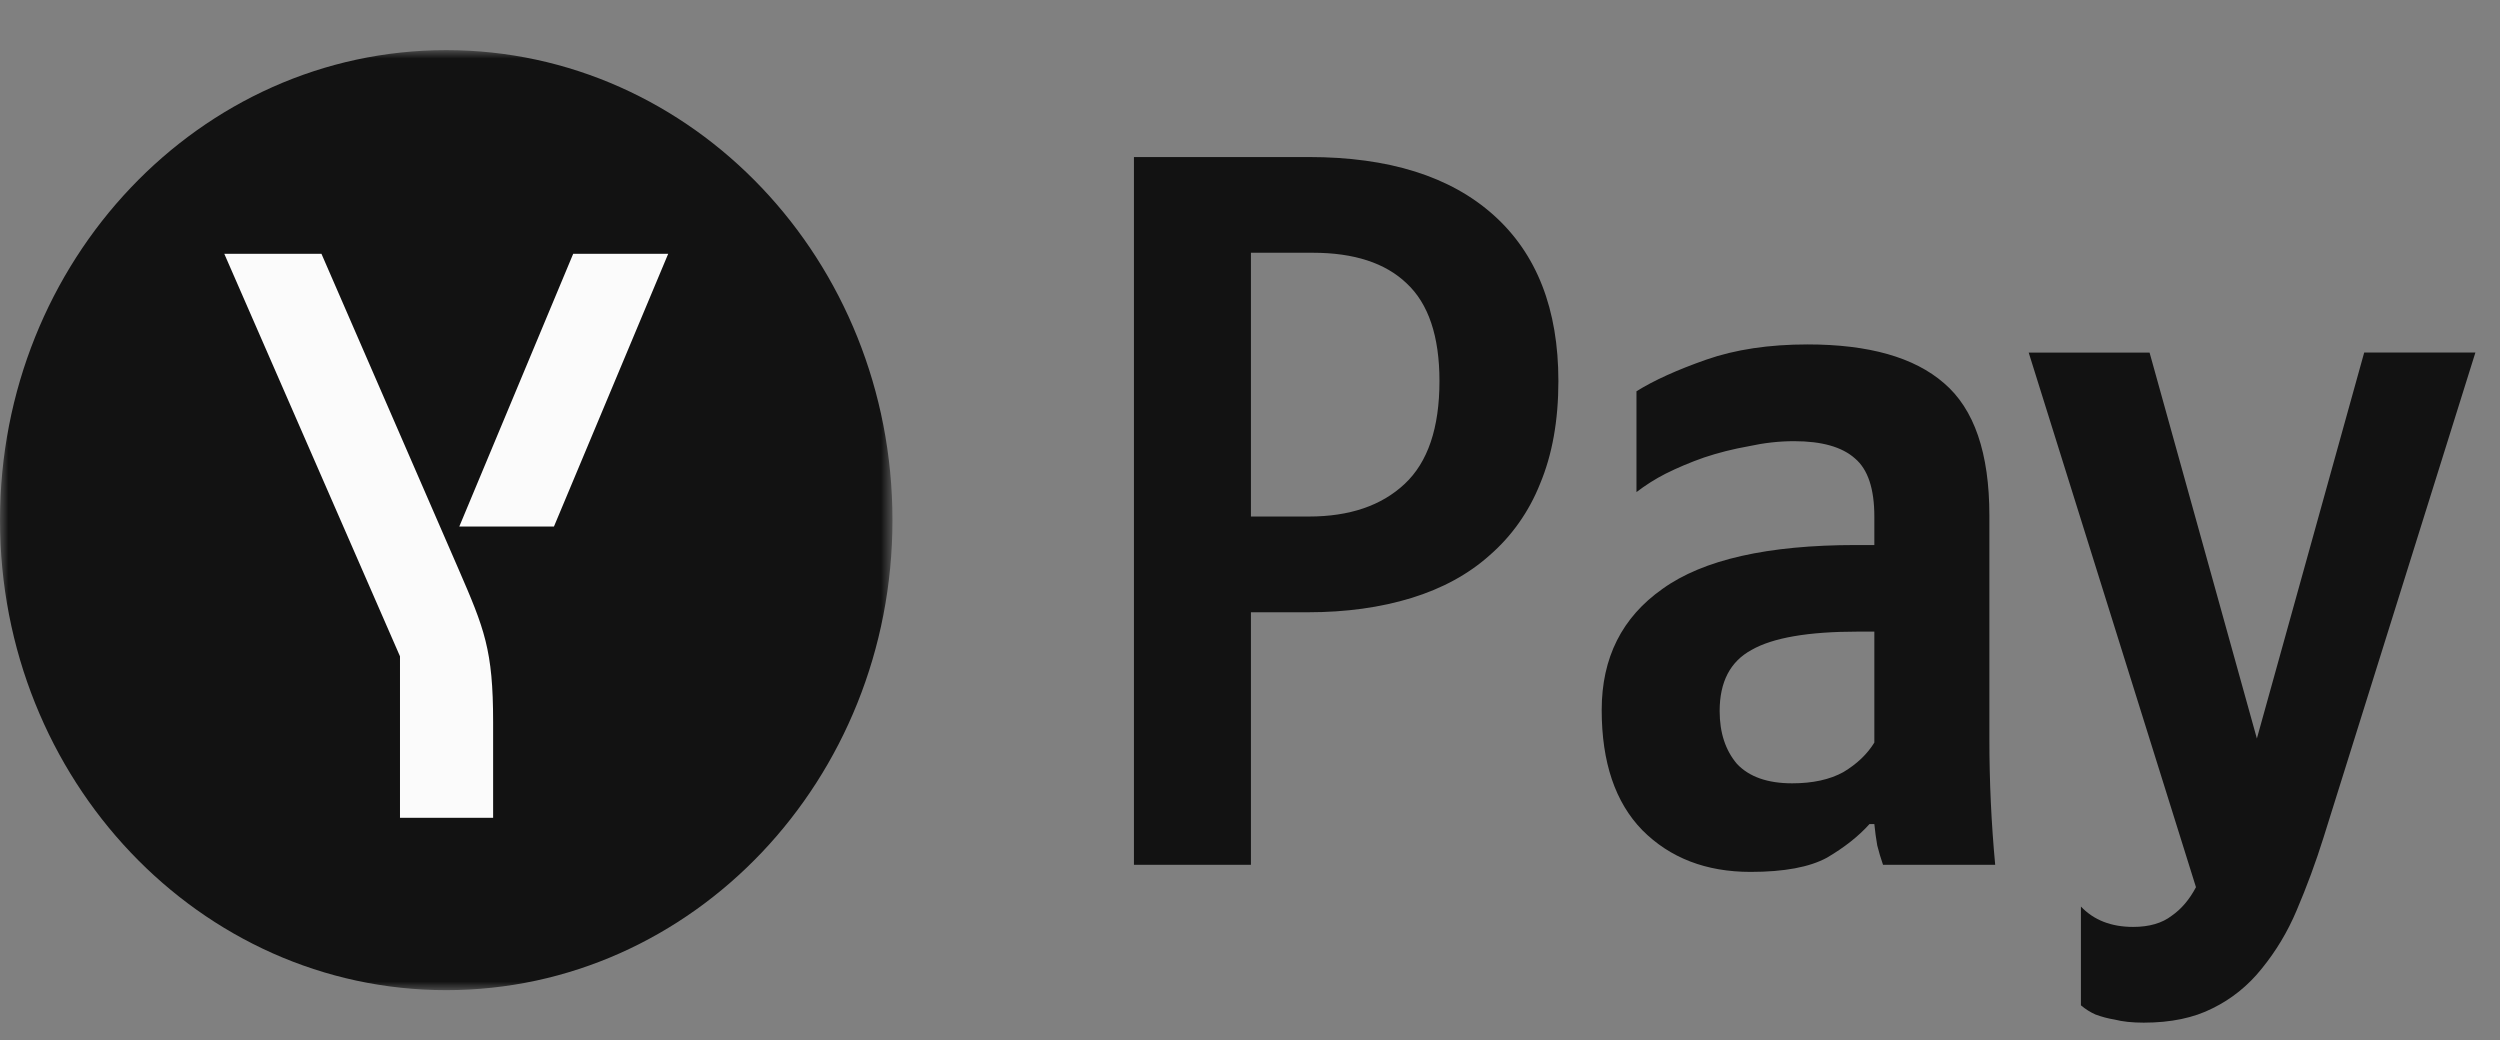
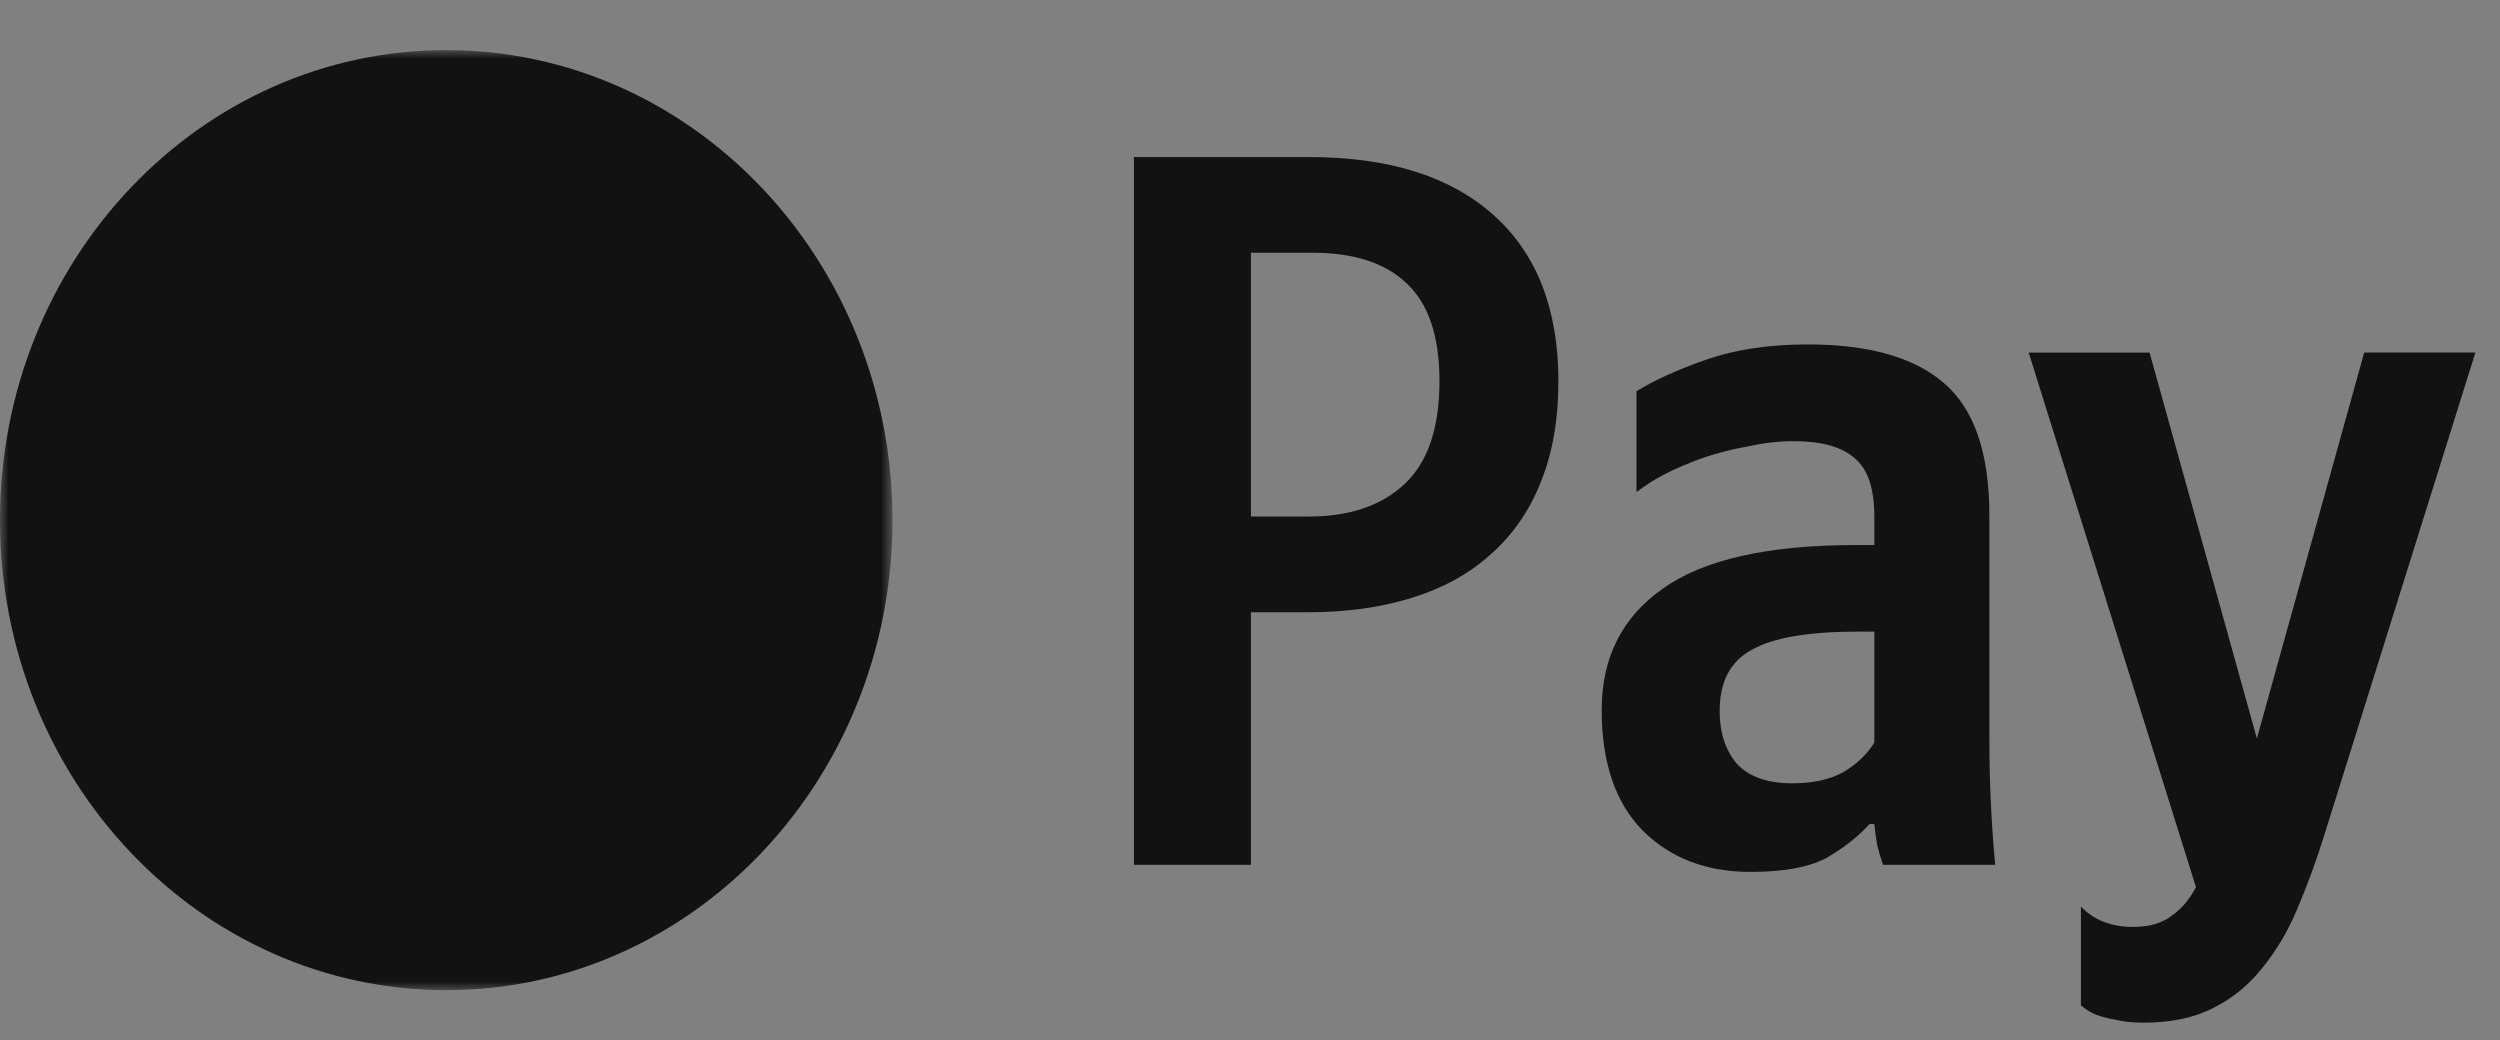
<svg xmlns="http://www.w3.org/2000/svg" width="149" height="62" viewBox="0 0 149 62" fill="none">
  <rect x="0" y="0" width="149" height="62" fill="#808080" stroke="none" />
  <path d="M78.013 9.36C82.777 9.36 86.445 10.513 89.019 12.82C91.594 15.126 92.88 18.424 92.88 22.713C92.88 25.058 92.514 27.102 91.785 28.841C91.128 30.493 90.099 31.951 88.787 33.09C87.52 34.224 85.965 35.072 84.12 35.64C82.277 36.206 80.22 36.491 77.956 36.491H74.555V51.541H67.583V9.362L78.013 9.36ZM78.013 30.785C80.434 30.785 82.336 30.138 83.717 28.843C85.101 27.547 85.792 25.505 85.792 22.713C85.792 20.041 85.139 18.1 83.833 16.885C82.564 15.672 80.702 15.064 78.243 15.064H74.555V30.785H78.013ZM111.711 37.644H110.73C107.773 37.644 105.659 38.008 104.392 38.736C103.124 39.424 102.491 40.637 102.491 42.377C102.491 43.671 102.837 44.723 103.527 45.533C104.257 46.302 105.352 46.686 106.812 46.686C108.041 46.686 109.06 46.463 109.866 46.017C110.673 45.533 111.288 44.946 111.711 44.258V37.644ZM118.567 44.076C118.567 46.585 118.683 49.075 118.913 51.541H112.228C112.097 51.163 111.982 50.778 111.884 50.388C111.81 49.966 111.752 49.541 111.711 49.114H111.422C110.769 49.842 109.923 50.508 108.887 51.117C107.85 51.683 106.33 51.965 104.334 51.965C101.684 51.965 99.533 51.136 97.882 49.478C96.266 47.819 95.461 45.432 95.461 42.317C95.461 39.201 96.671 36.795 99.09 35.094C101.511 33.354 105.352 32.484 110.615 32.484H111.711V30.785C111.711 29.126 111.325 27.973 110.558 27.324C109.789 26.637 108.58 26.294 106.928 26.294C106.045 26.294 105.142 26.394 104.219 26.596C103.299 26.759 102.414 26.981 101.57 27.264C100.76 27.547 99.993 27.871 99.263 28.235C98.657 28.545 98.078 28.91 97.534 29.328V23.32C98.571 22.672 99.955 22.045 101.684 21.438C103.413 20.832 105.429 20.528 107.736 20.528C111.383 20.528 114.091 21.297 115.859 22.833C117.664 24.372 118.567 27.001 118.567 30.725V44.076ZM127.768 60.95C127.076 60.95 126.501 60.888 126.039 60.768C125.647 60.705 125.261 60.603 124.887 60.463C124.577 60.324 124.286 60.14 124.023 59.917V54.031C124.792 54.839 125.829 55.244 127.135 55.244C128.095 55.244 128.864 55.021 129.44 54.575C130.016 54.172 130.496 53.607 130.88 52.876L120.91 21.014H128.114L134.51 44.016L140.906 21.012H147.533L138.487 49.902C138.022 51.388 137.483 52.847 136.874 54.273C136.346 55.526 135.647 56.692 134.799 57.731C133.997 58.739 132.993 59.548 131.859 60.099C130.746 60.665 129.381 60.95 127.768 60.95Z" fill="black" fill-opacity="0.86" />
  <mask id="mask0_83_3389" style="mask-type:luminance" maskUnits="userSpaceOnUse" x="0" y="2" width="54" height="58">
    <path d="M0 2.988H53.191V59.013H0V2.988Z" fill="white" />
  </mask>
  <g mask="url(#mask0_83_3389)">
    <path d="M26.596 59.013C41.284 59.013 53.191 46.471 53.191 31C53.191 15.529 41.284 2.988 26.596 2.988C11.907 2.988 0 15.529 0 31C0 46.471 11.907 59.013 26.596 59.013Z" fill="black" fill-opacity="0.86" />
-     <path d="M27.317 33.893C28.872 37.477 29.39 38.725 29.39 43.032V48.742H23.839V39.116L13.368 15.128H19.159L27.317 33.893ZM34.162 15.128L27.374 31.38H33.016L39.824 15.128H34.162Z" fill="white" fill-opacity="0.98" />
  </g>
</svg>